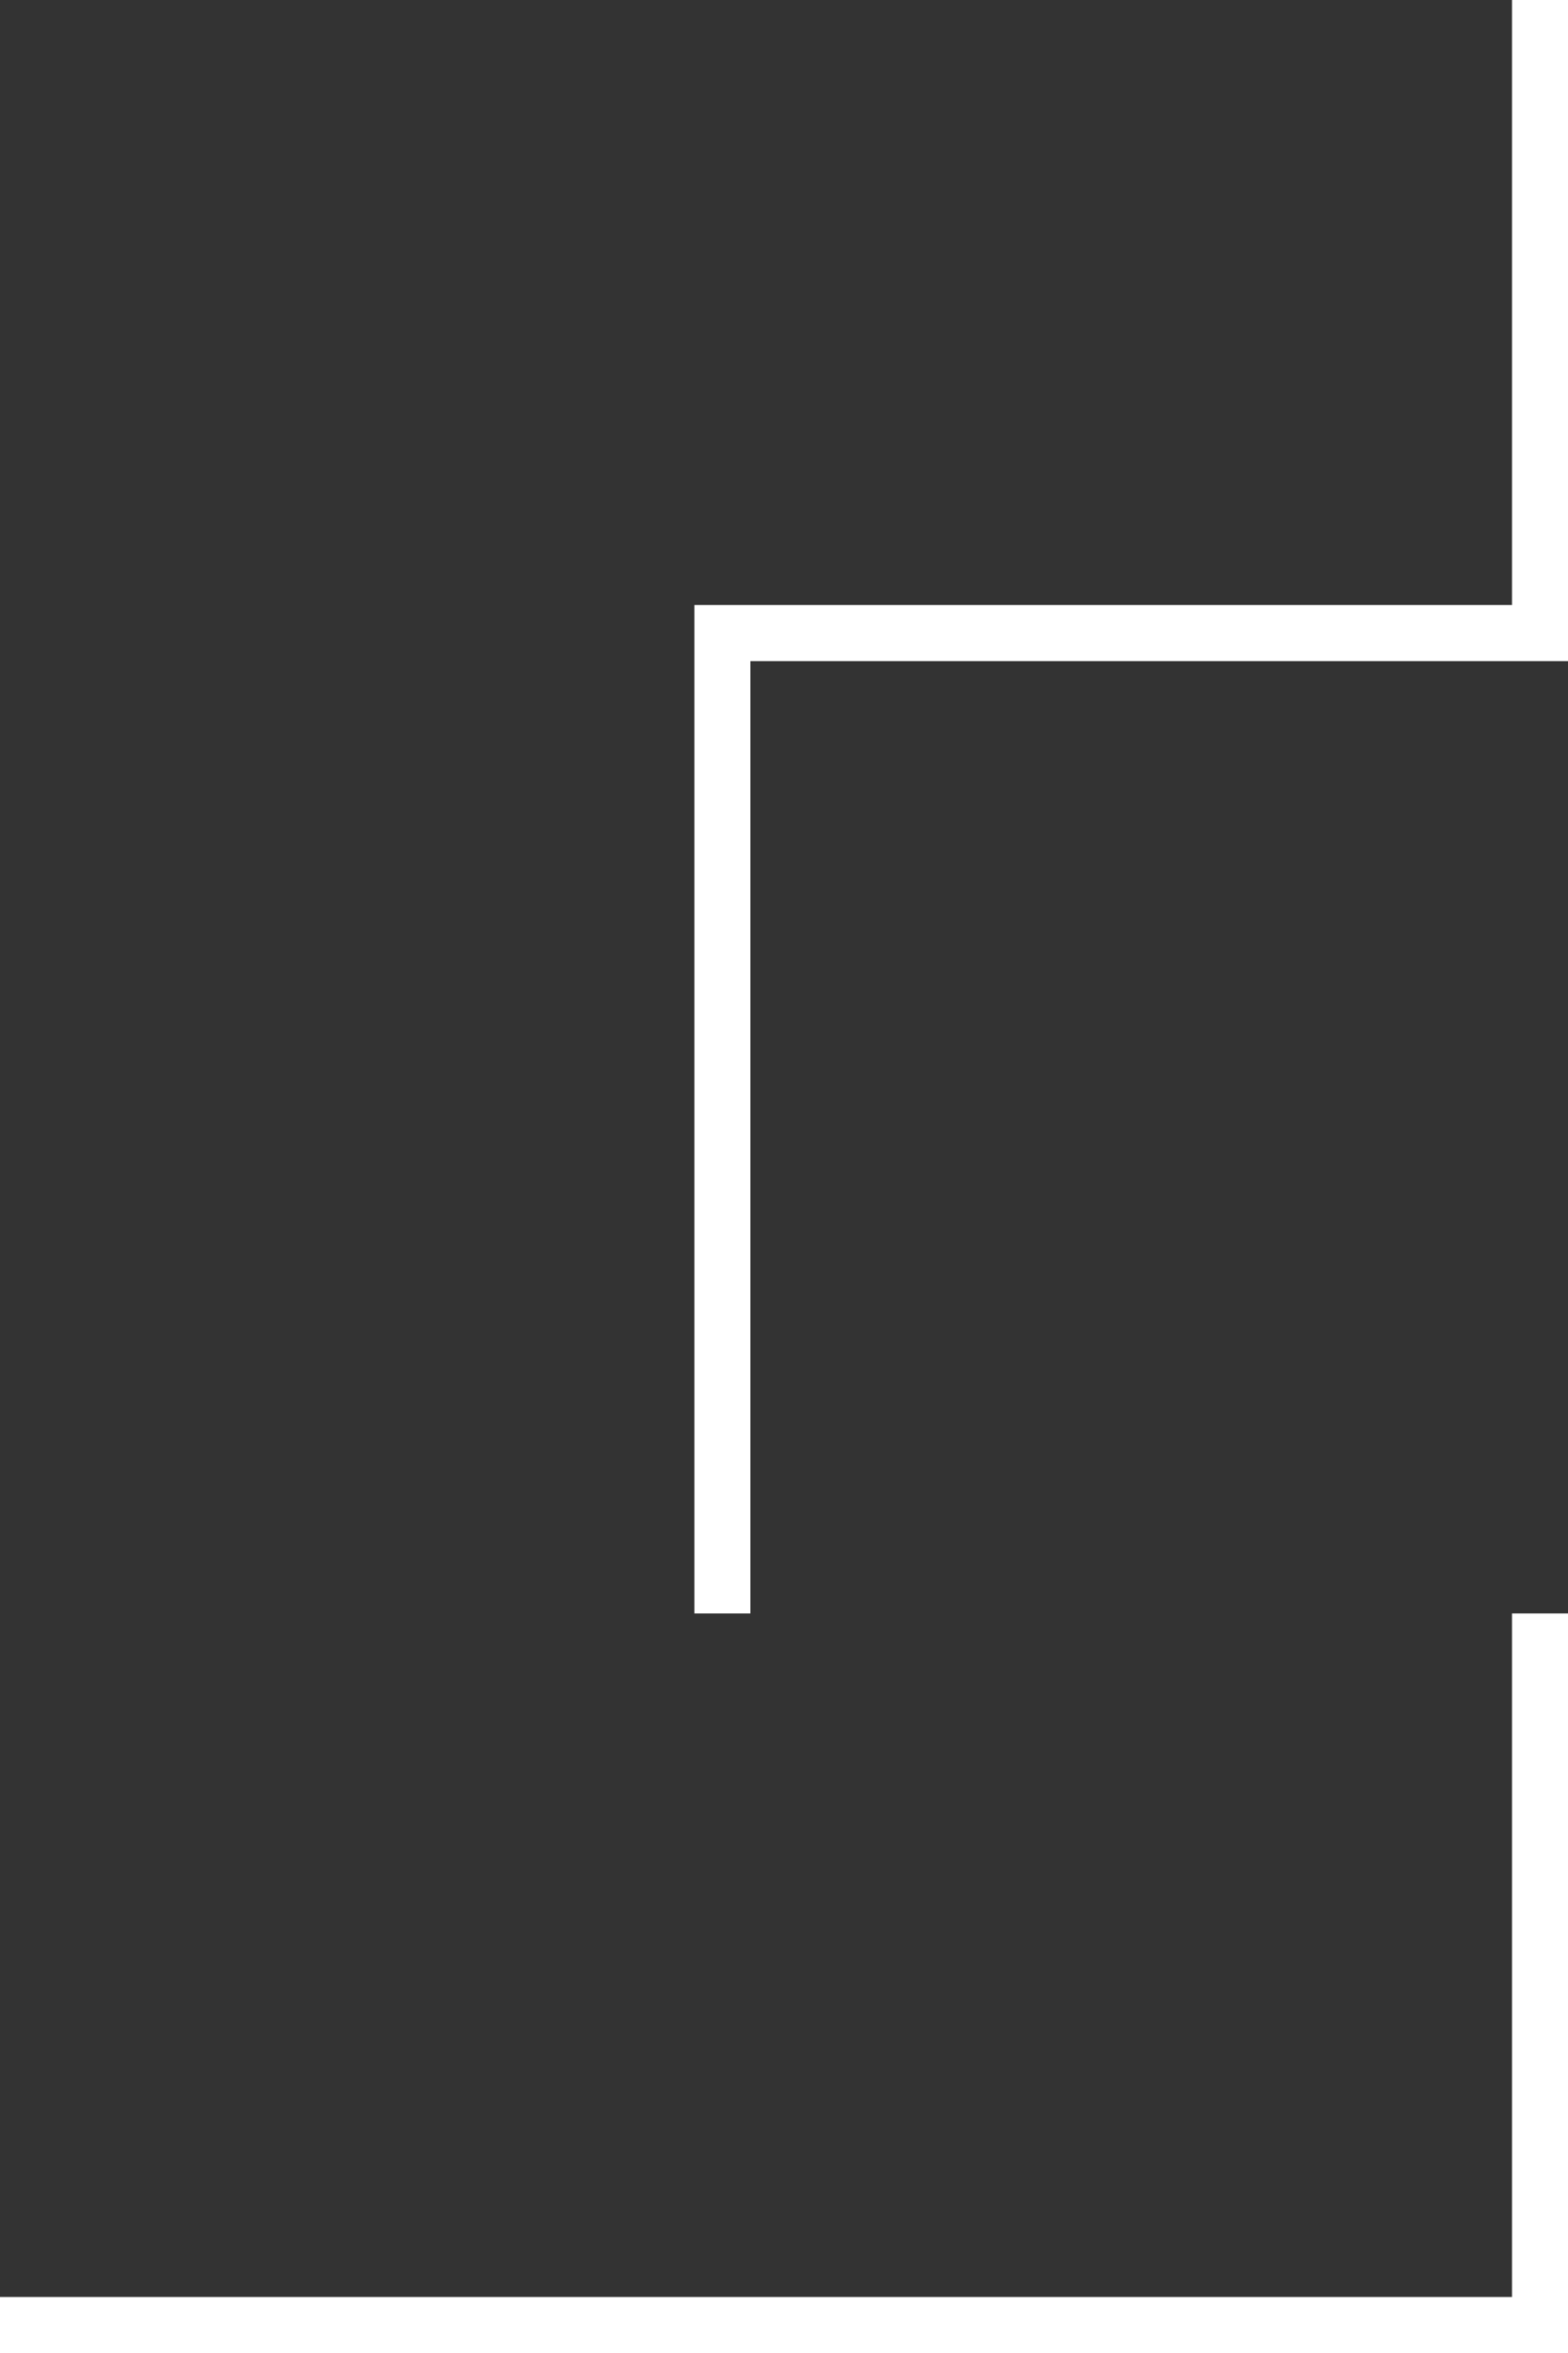
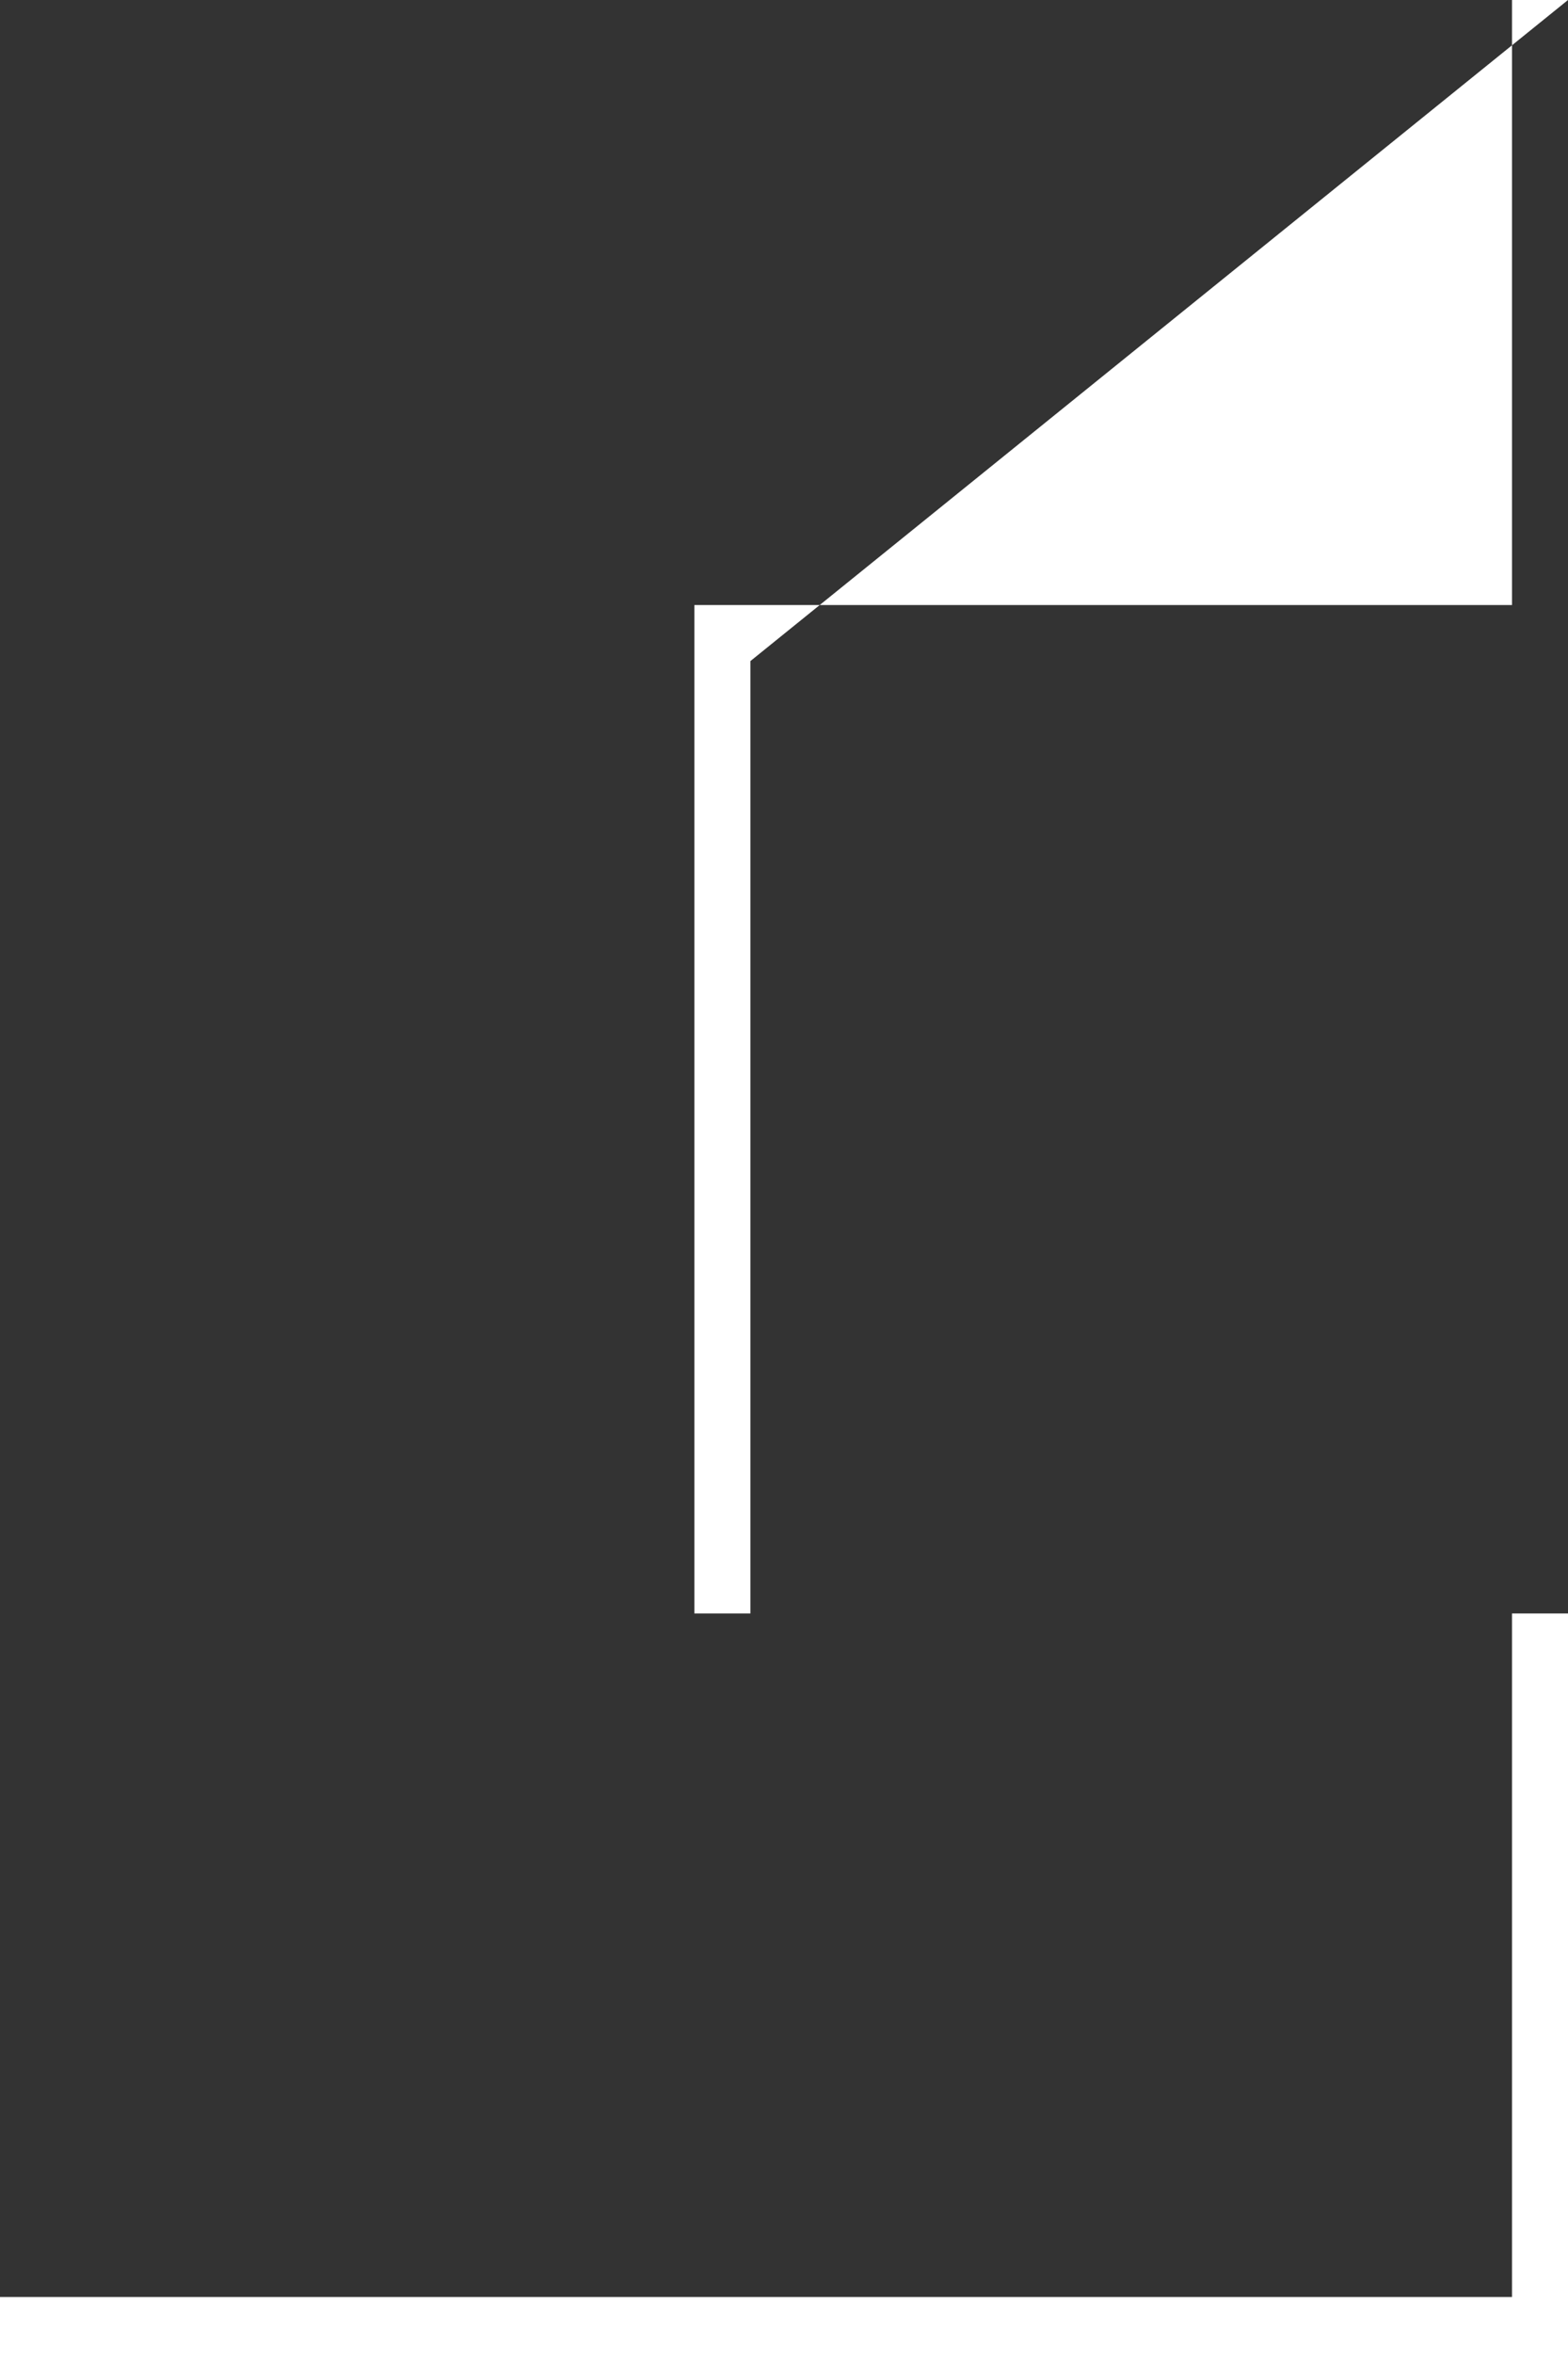
<svg xmlns="http://www.w3.org/2000/svg" width="280px" height="420px" viewBox="0 0 280 420" version="1.1">
  <rect x="0" y="0" width="280" height="420" fill="#333333" stroke="none" />
  <title>Combined Shape</title>
  <desc>Created with Sketch.</desc>
  <g id="Page-1" stroke="none" stroke-width="1" fill="none" fill-rule="evenodd">
    <g id="Desktop-HD-Copy-9" transform="translate(-568, -202)" fill="#FFFFFF">
      <g id="Group-3" transform="translate(568, 202)">
-         <path d="M280,288 L280,420 L0,420 L0,410 L270,409.999 L270,288 L280,288 Z M280,0 L280,118 L134,118 L134,288 L124,288 L124,108 L270,108 L270,0 L280,0 Z" id="Combined-Shape" />
+         <path d="M280,288 L280,420 L0,420 L0,410 L270,409.999 L270,288 L280,288 Z M280,0 L134,118 L134,288 L124,288 L124,108 L270,108 L270,0 L280,0 Z" id="Combined-Shape" />
      </g>
    </g>
  </g>
</svg>